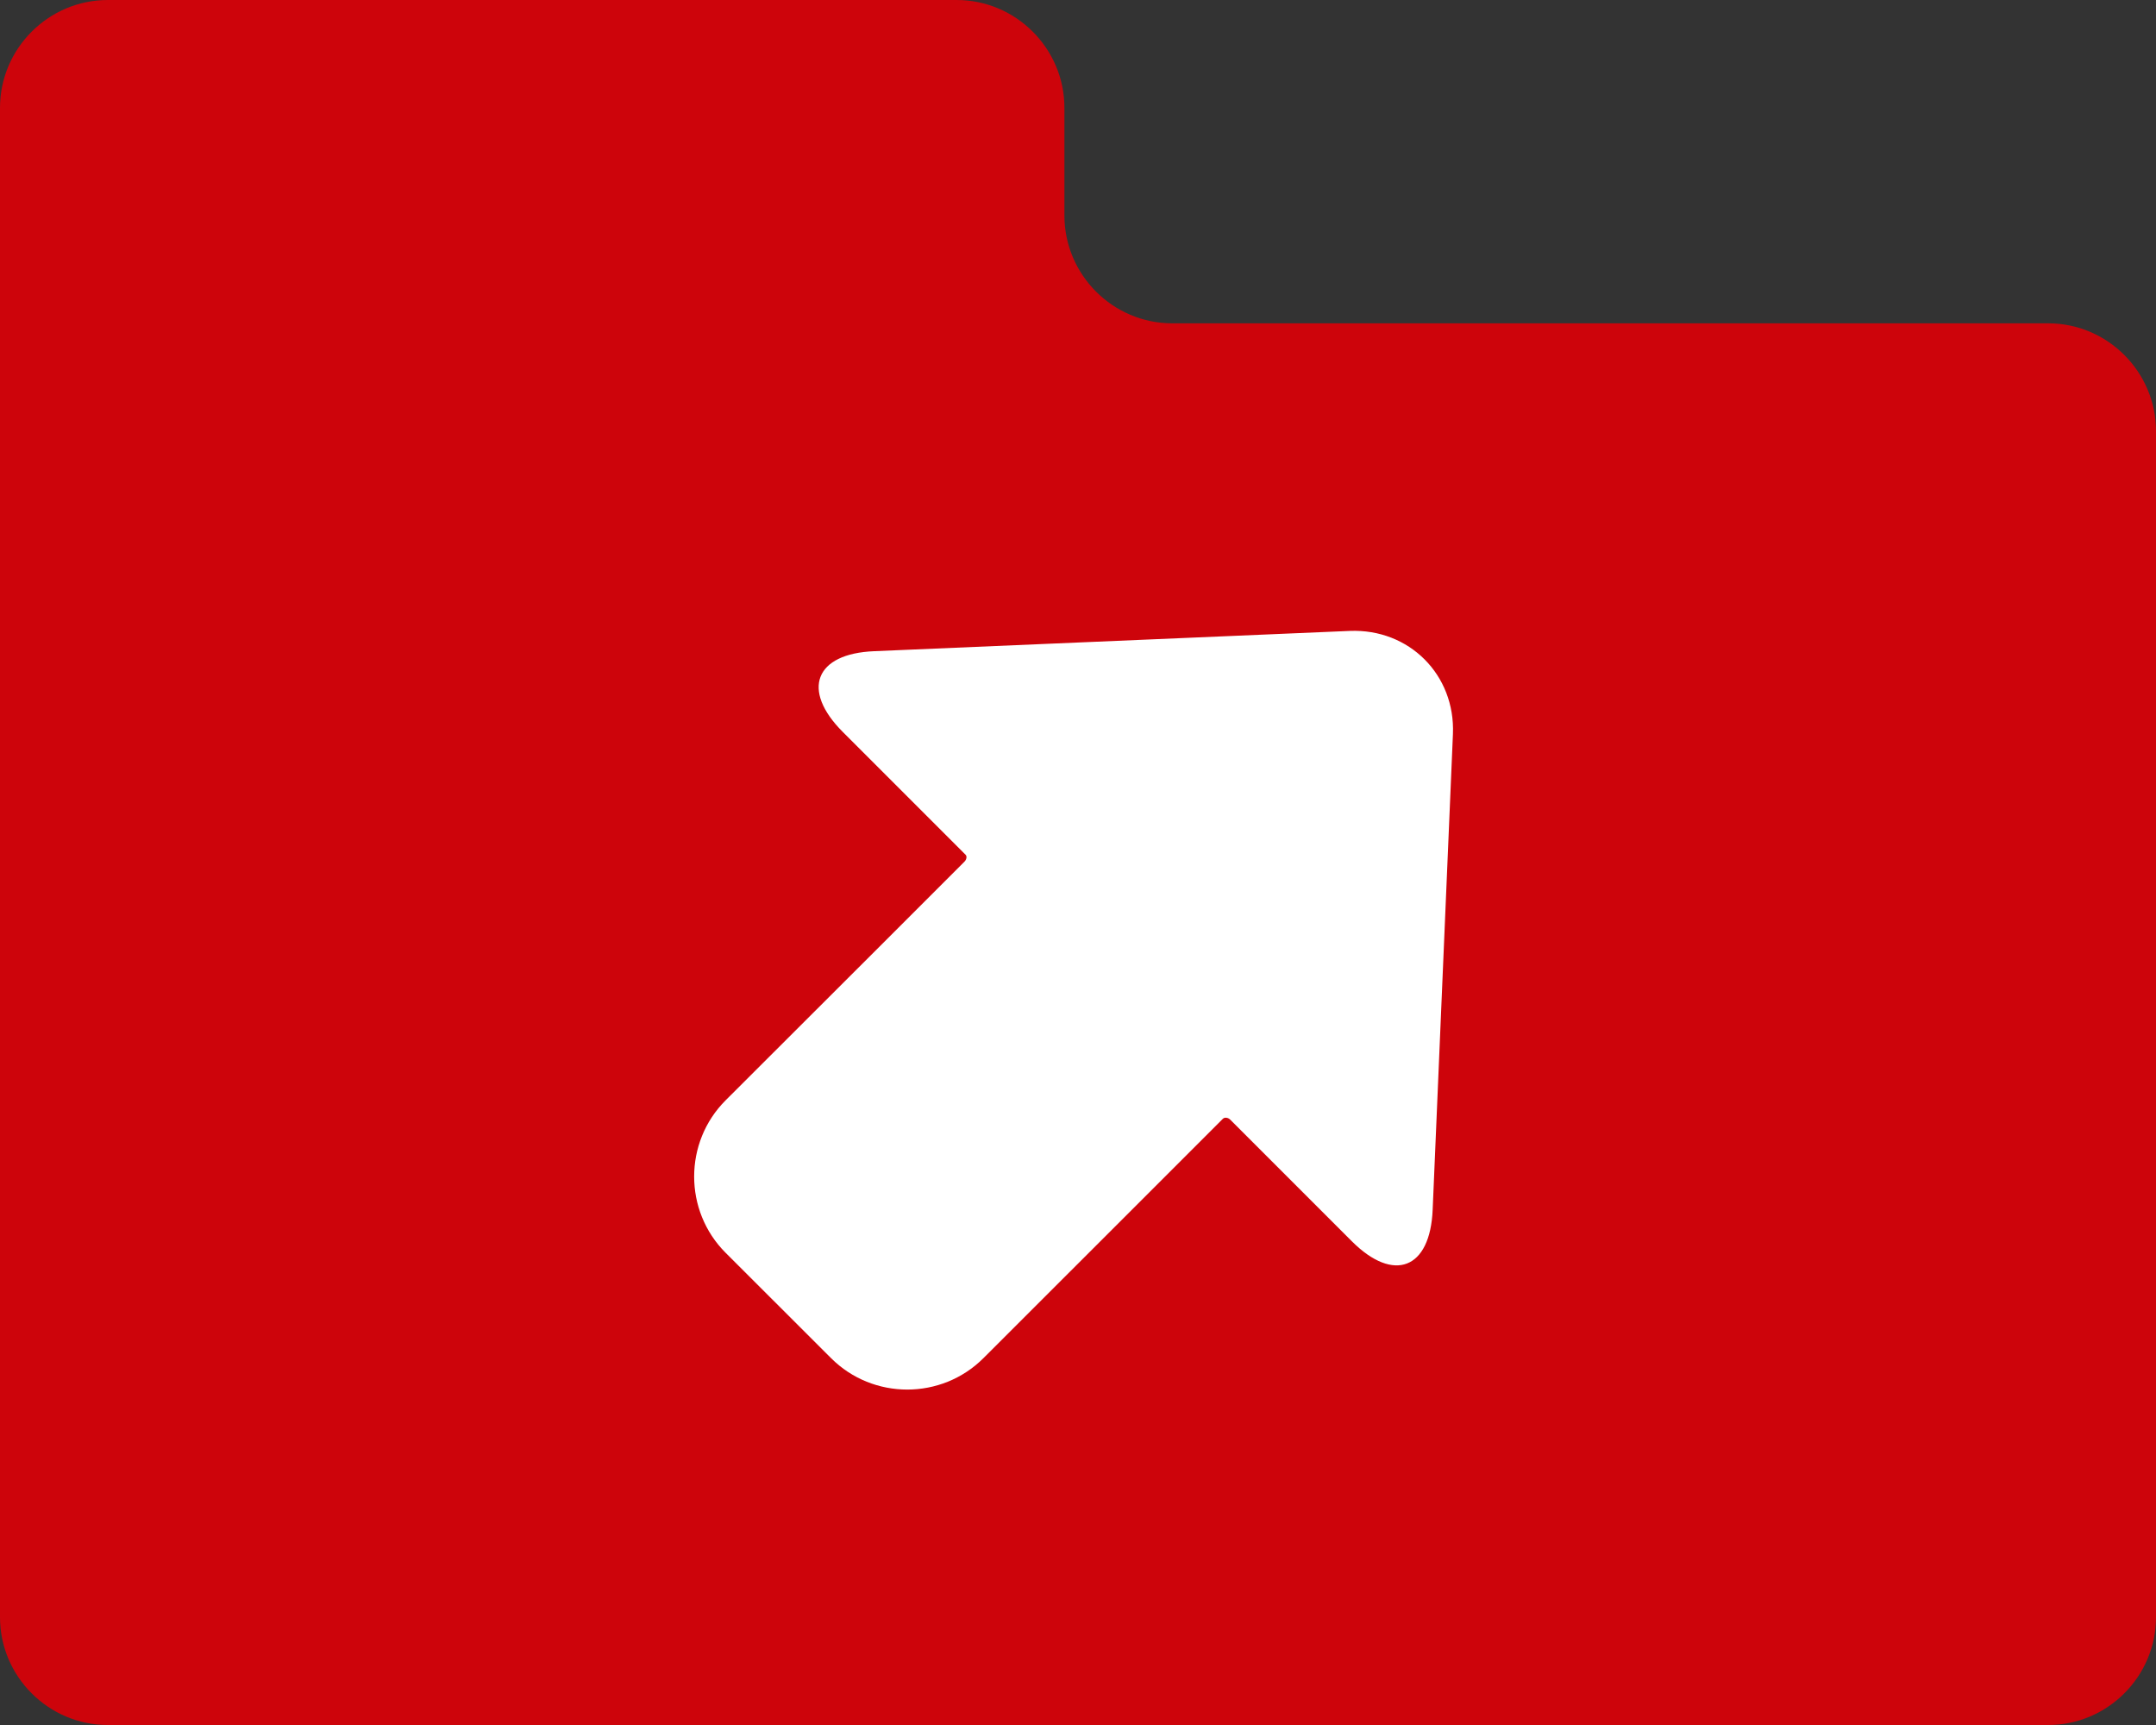
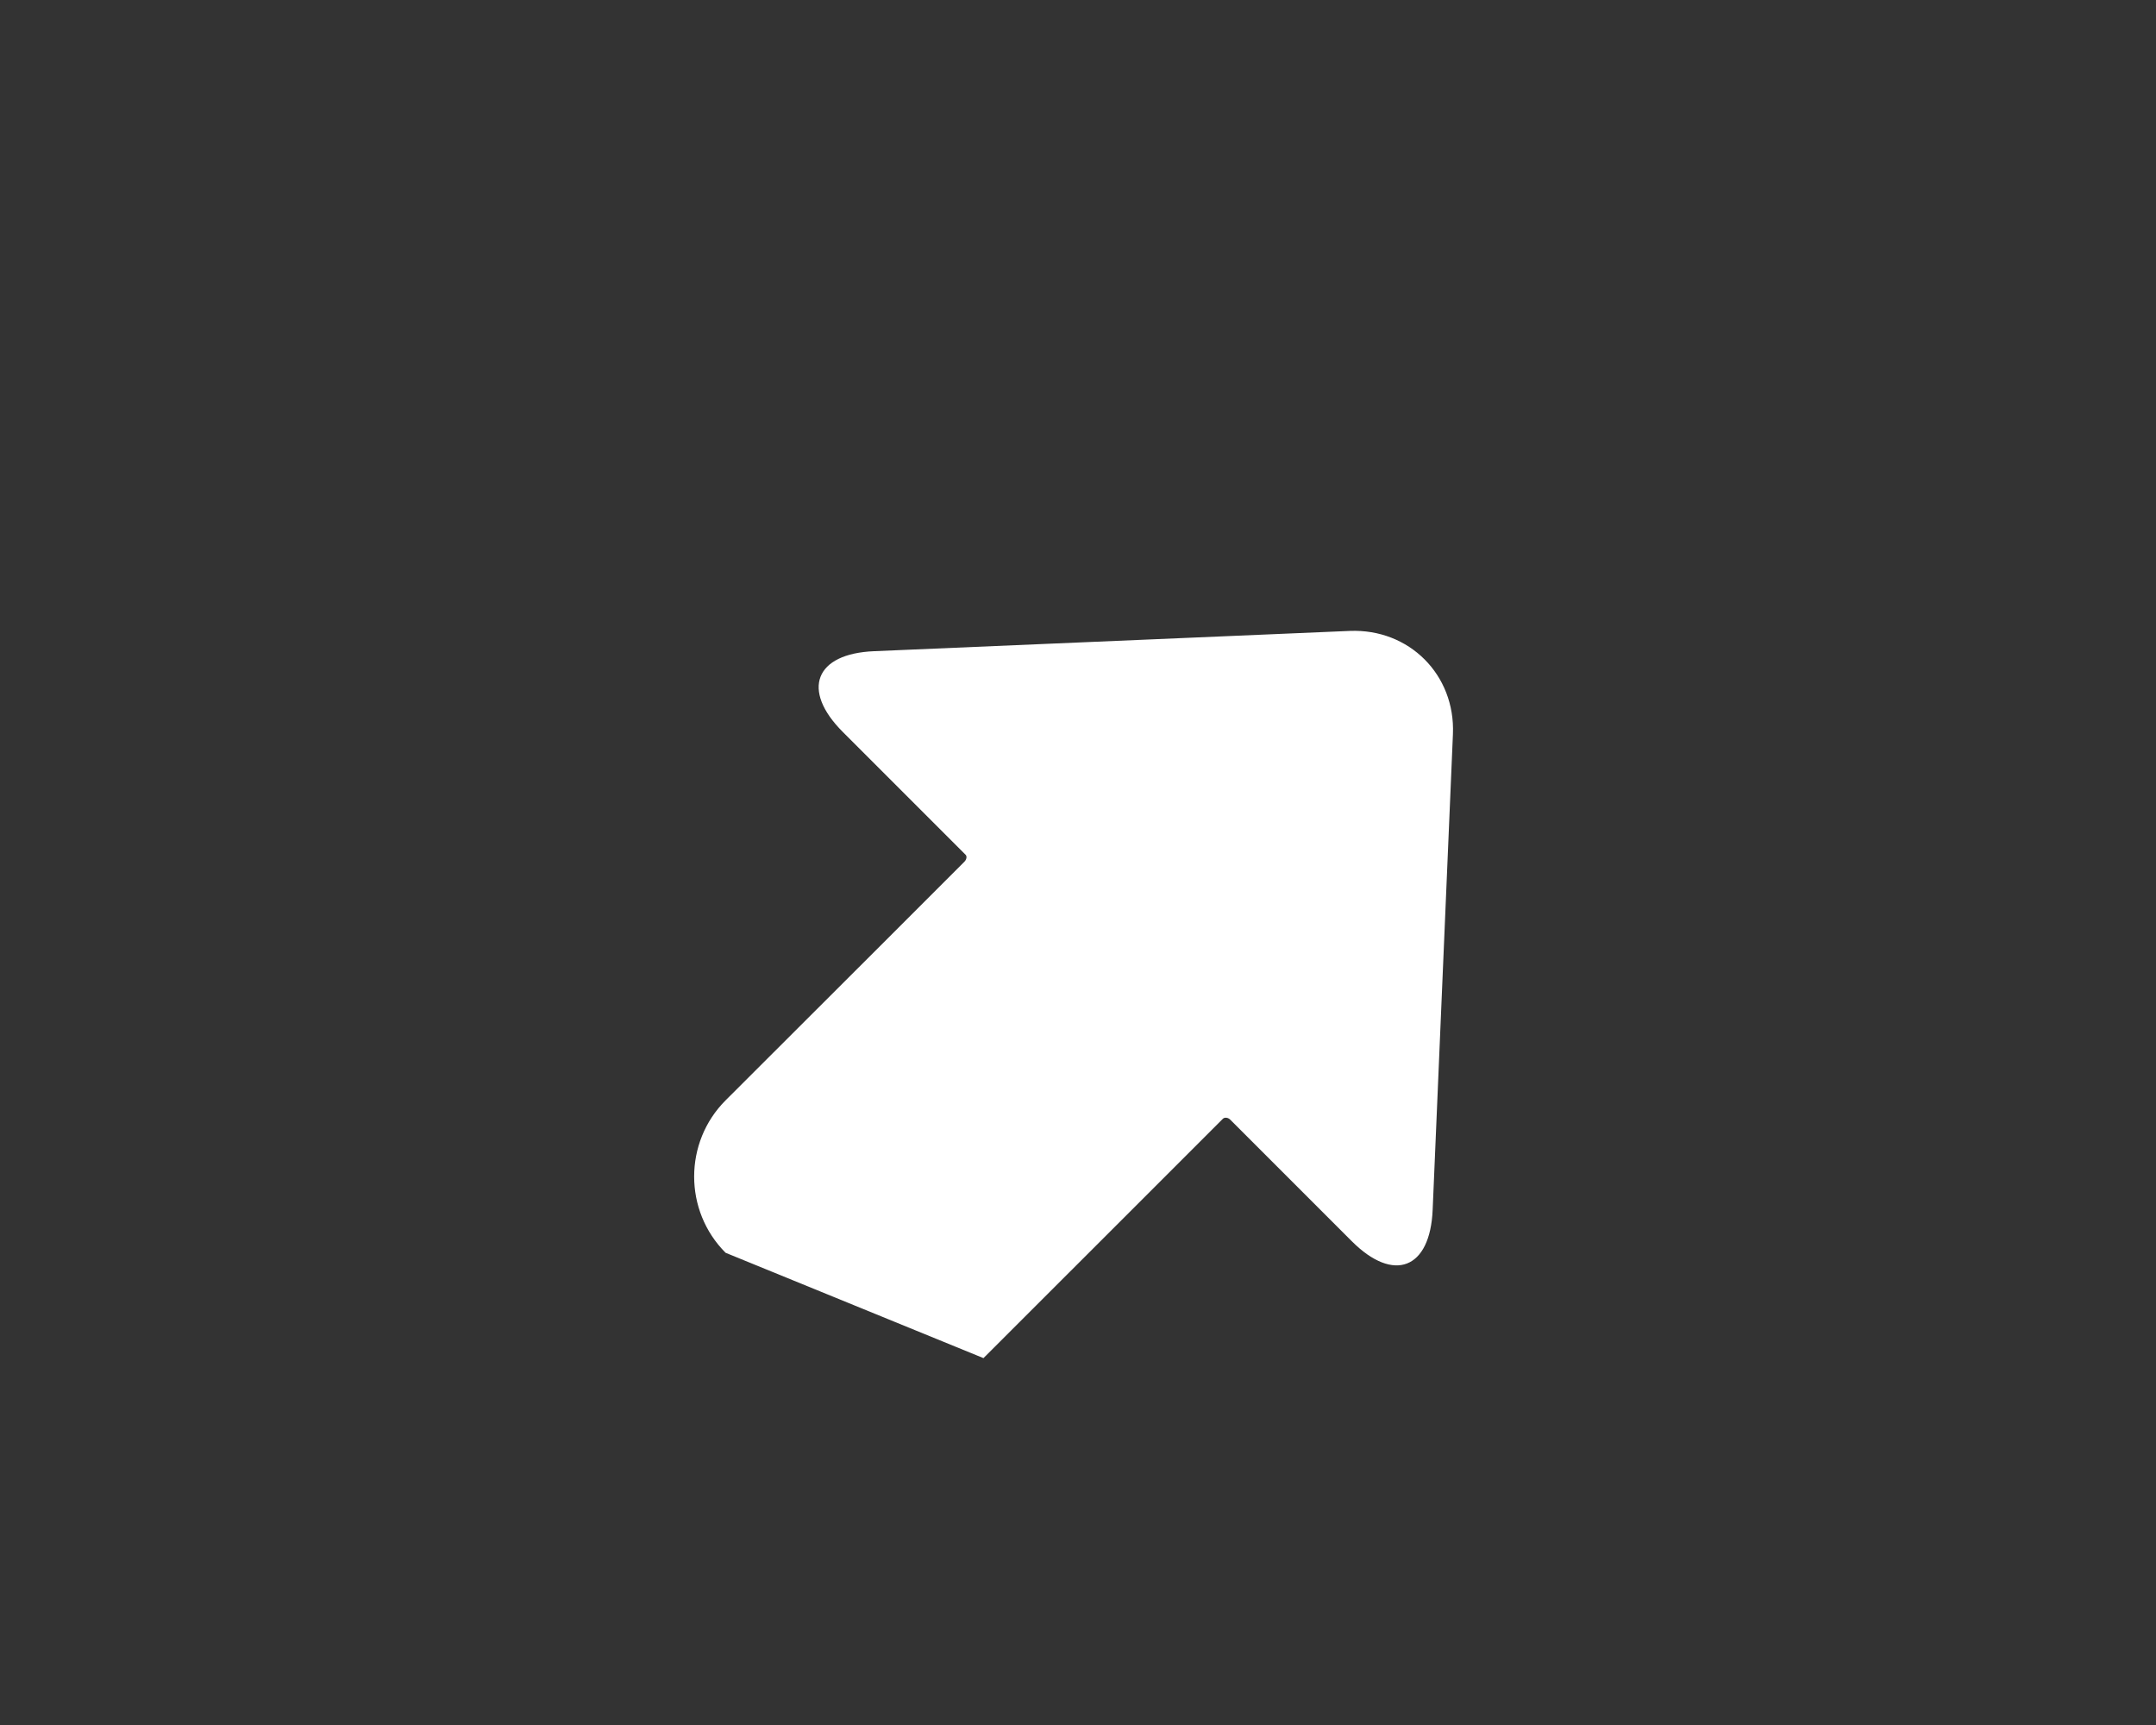
<svg xmlns="http://www.w3.org/2000/svg" version="1.1" id="Layer_1" x="0px" y="0px" width="20px" height="16px" viewBox="1.648 43.189 20 16" enable-background="new 1.648 43.189 20 16" xml:space="preserve">
  <rect x="1.648" y="43.189" width="20" height="16" fill="#333333" stroke="none" />
  <g>
    <g>
-       <path fill="#CD040B" d="M12.522,46.188c-0.55,0-1-0.45-1-1v-0.999c0-0.55-0.45-1-1-1H2.648c-0.55,0-1,0.45-1,1v14    c0,0.55,0.45,1,1,1h18c0.55,0,1-0.45,1-1V47.188c0-0.55-0.45-1-1-1H12.522z" />
-     </g>
+       </g>
    <g>
-       <path fill="#FFFFFF" d="M8.379,54.809c-0.389-0.389-0.389-1.025,0-1.414l1.471-1.469c0.389-0.389,0.724-0.724,0.744-0.744    c0.021-0.021,0.025-0.05,0.012-0.064c-0.014-0.014-0.344-0.344-0.732-0.732l-0.408-0.408c-0.389-0.389-0.258-0.727,0.292-0.749    l4.412-0.188c0.55-0.022,0.979,0.407,0.956,0.957l-0.188,4.412c-0.023,0.55-0.361,0.681-0.75,0.292l-0.383-0.383    c-0.389-0.389-0.725-0.725-0.745-0.745s-0.052-0.024-0.068-0.008s-0.349,0.349-0.737,0.737l-1.484,1.483    c-0.389,0.389-1.025,0.389-1.414,0L8.379,54.809z" />
+       <path fill="#FFFFFF" d="M8.379,54.809c-0.389-0.389-0.389-1.025,0-1.414l1.471-1.469c0.389-0.389,0.724-0.724,0.744-0.744    c0.021-0.021,0.025-0.05,0.012-0.064c-0.014-0.014-0.344-0.344-0.732-0.732l-0.408-0.408c-0.389-0.389-0.258-0.727,0.292-0.749    l4.412-0.188c0.55-0.022,0.979,0.407,0.956,0.957l-0.188,4.412c-0.023,0.55-0.361,0.681-0.75,0.292l-0.383-0.383    c-0.389-0.389-0.725-0.725-0.745-0.745s-0.052-0.024-0.068-0.008s-0.349,0.349-0.737,0.737l-1.484,1.483    L8.379,54.809z" />
    </g>
  </g>
</svg>